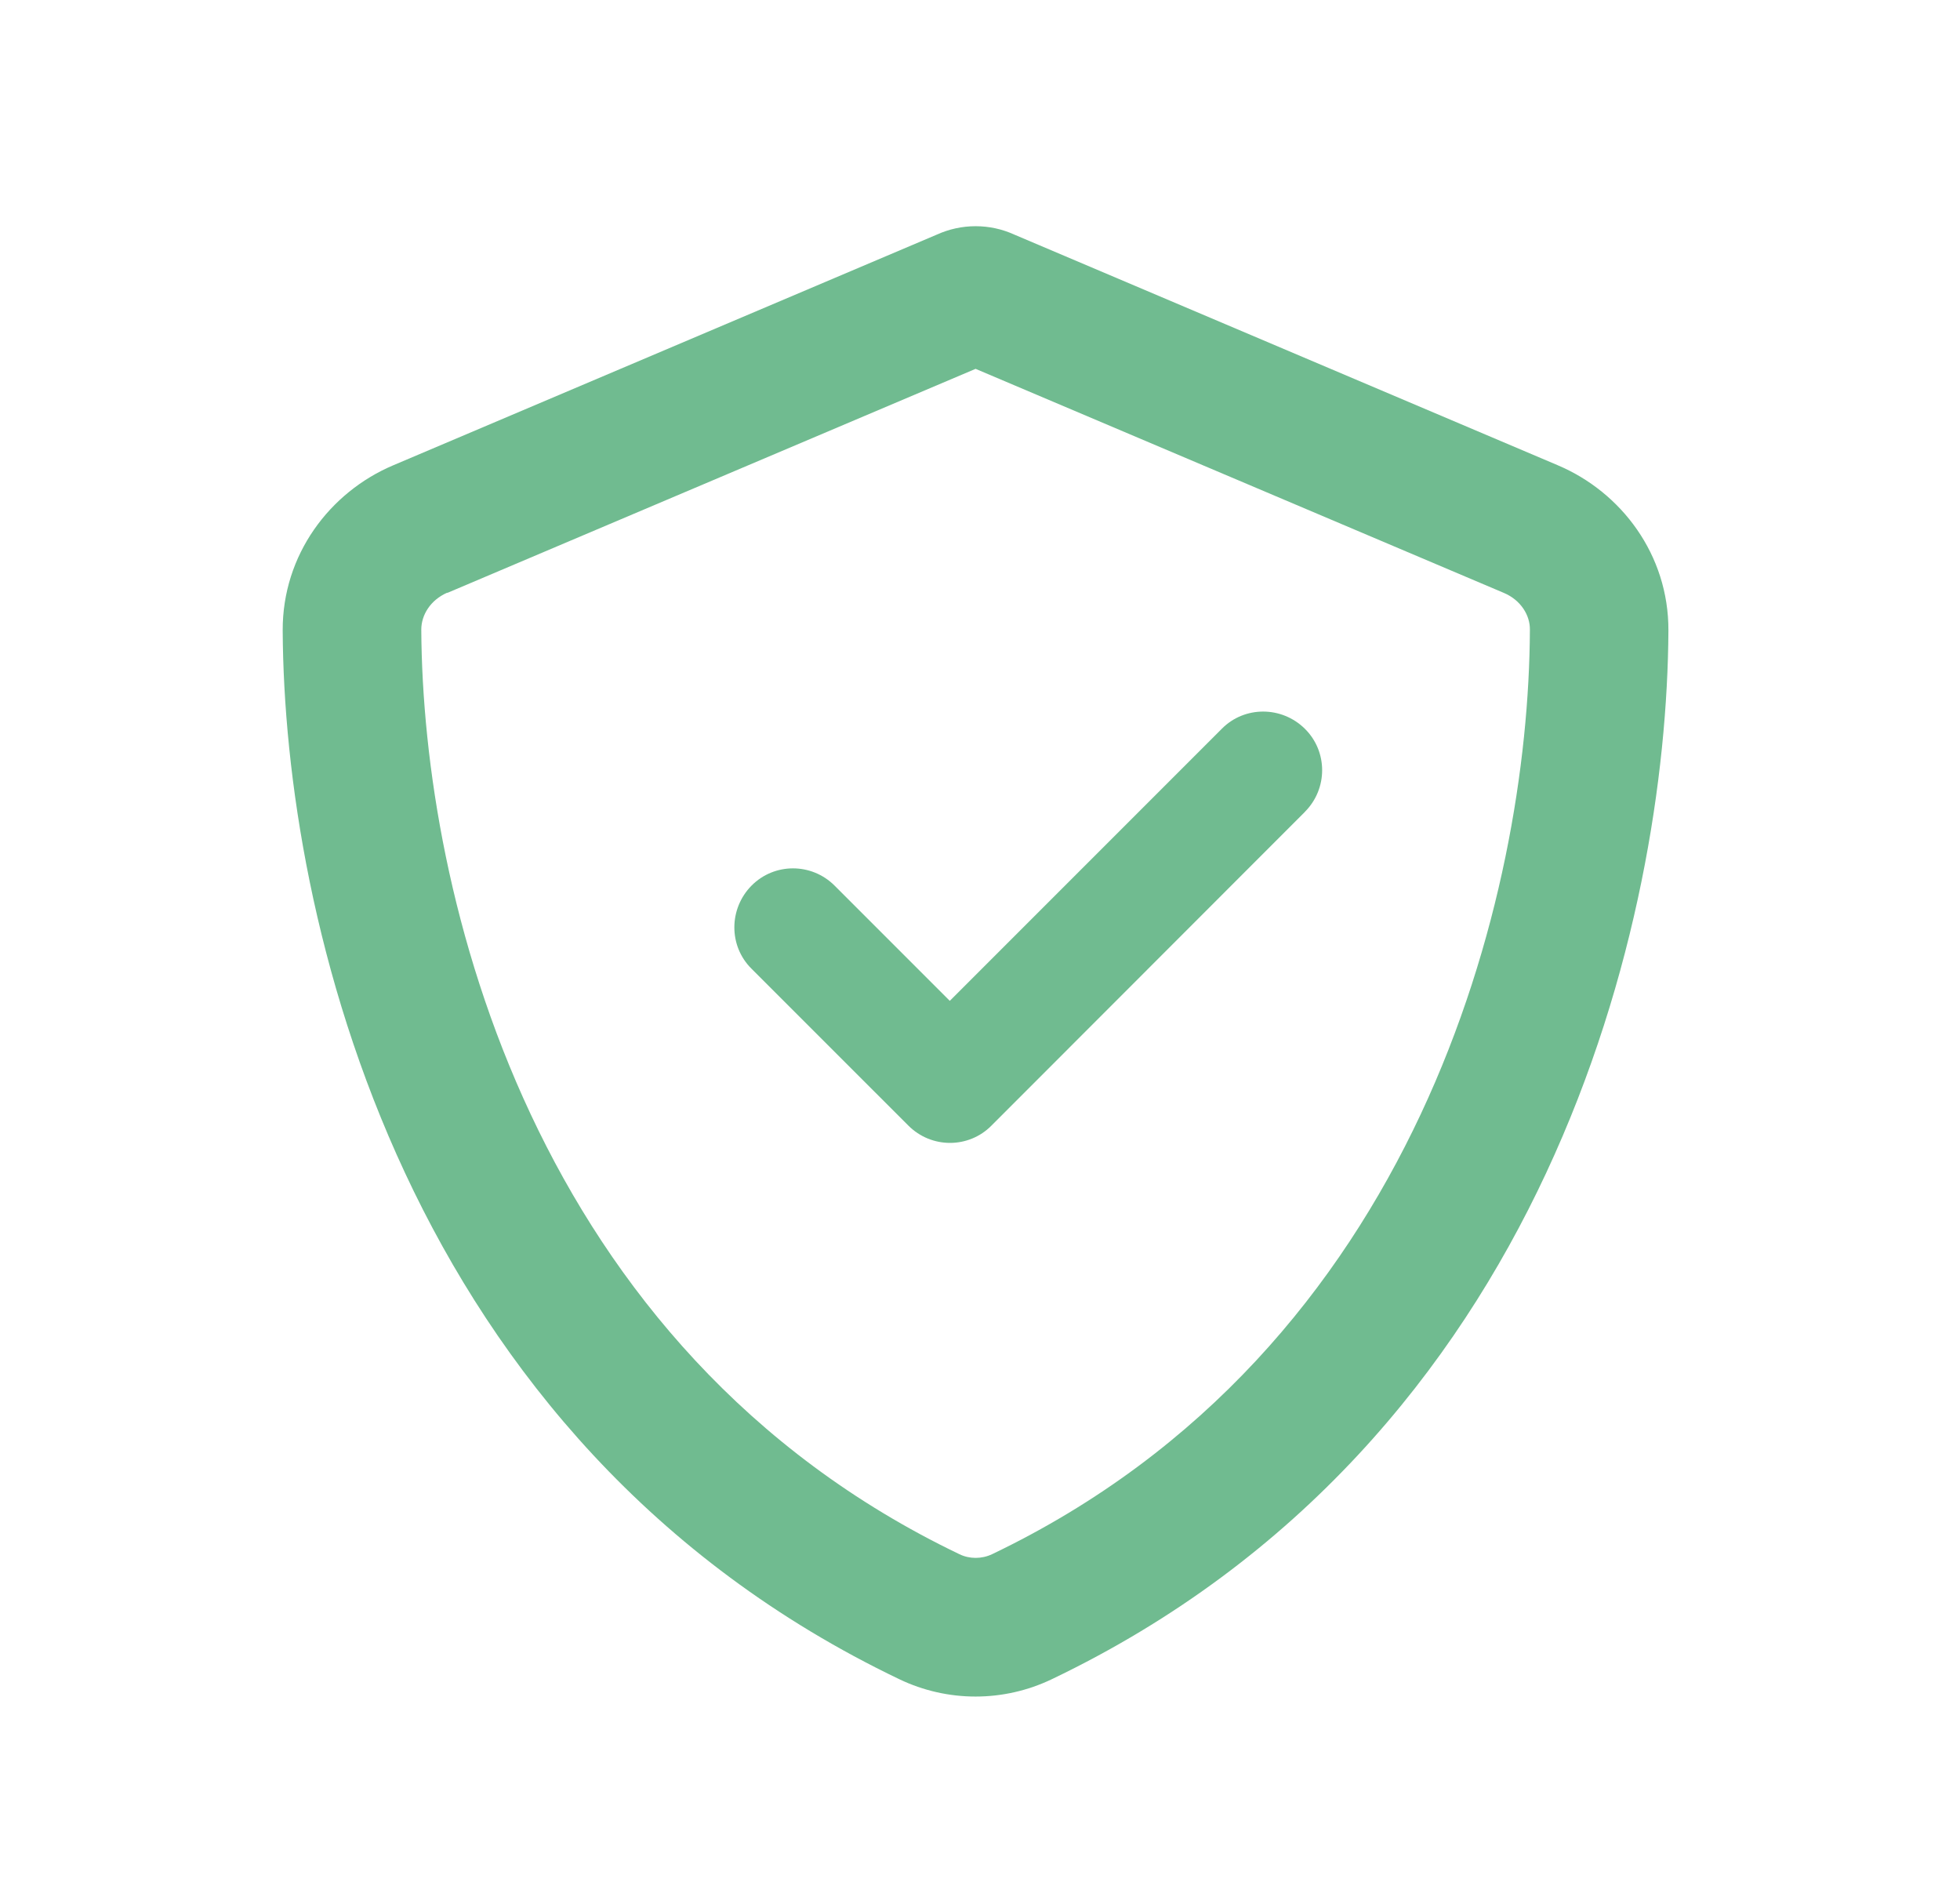
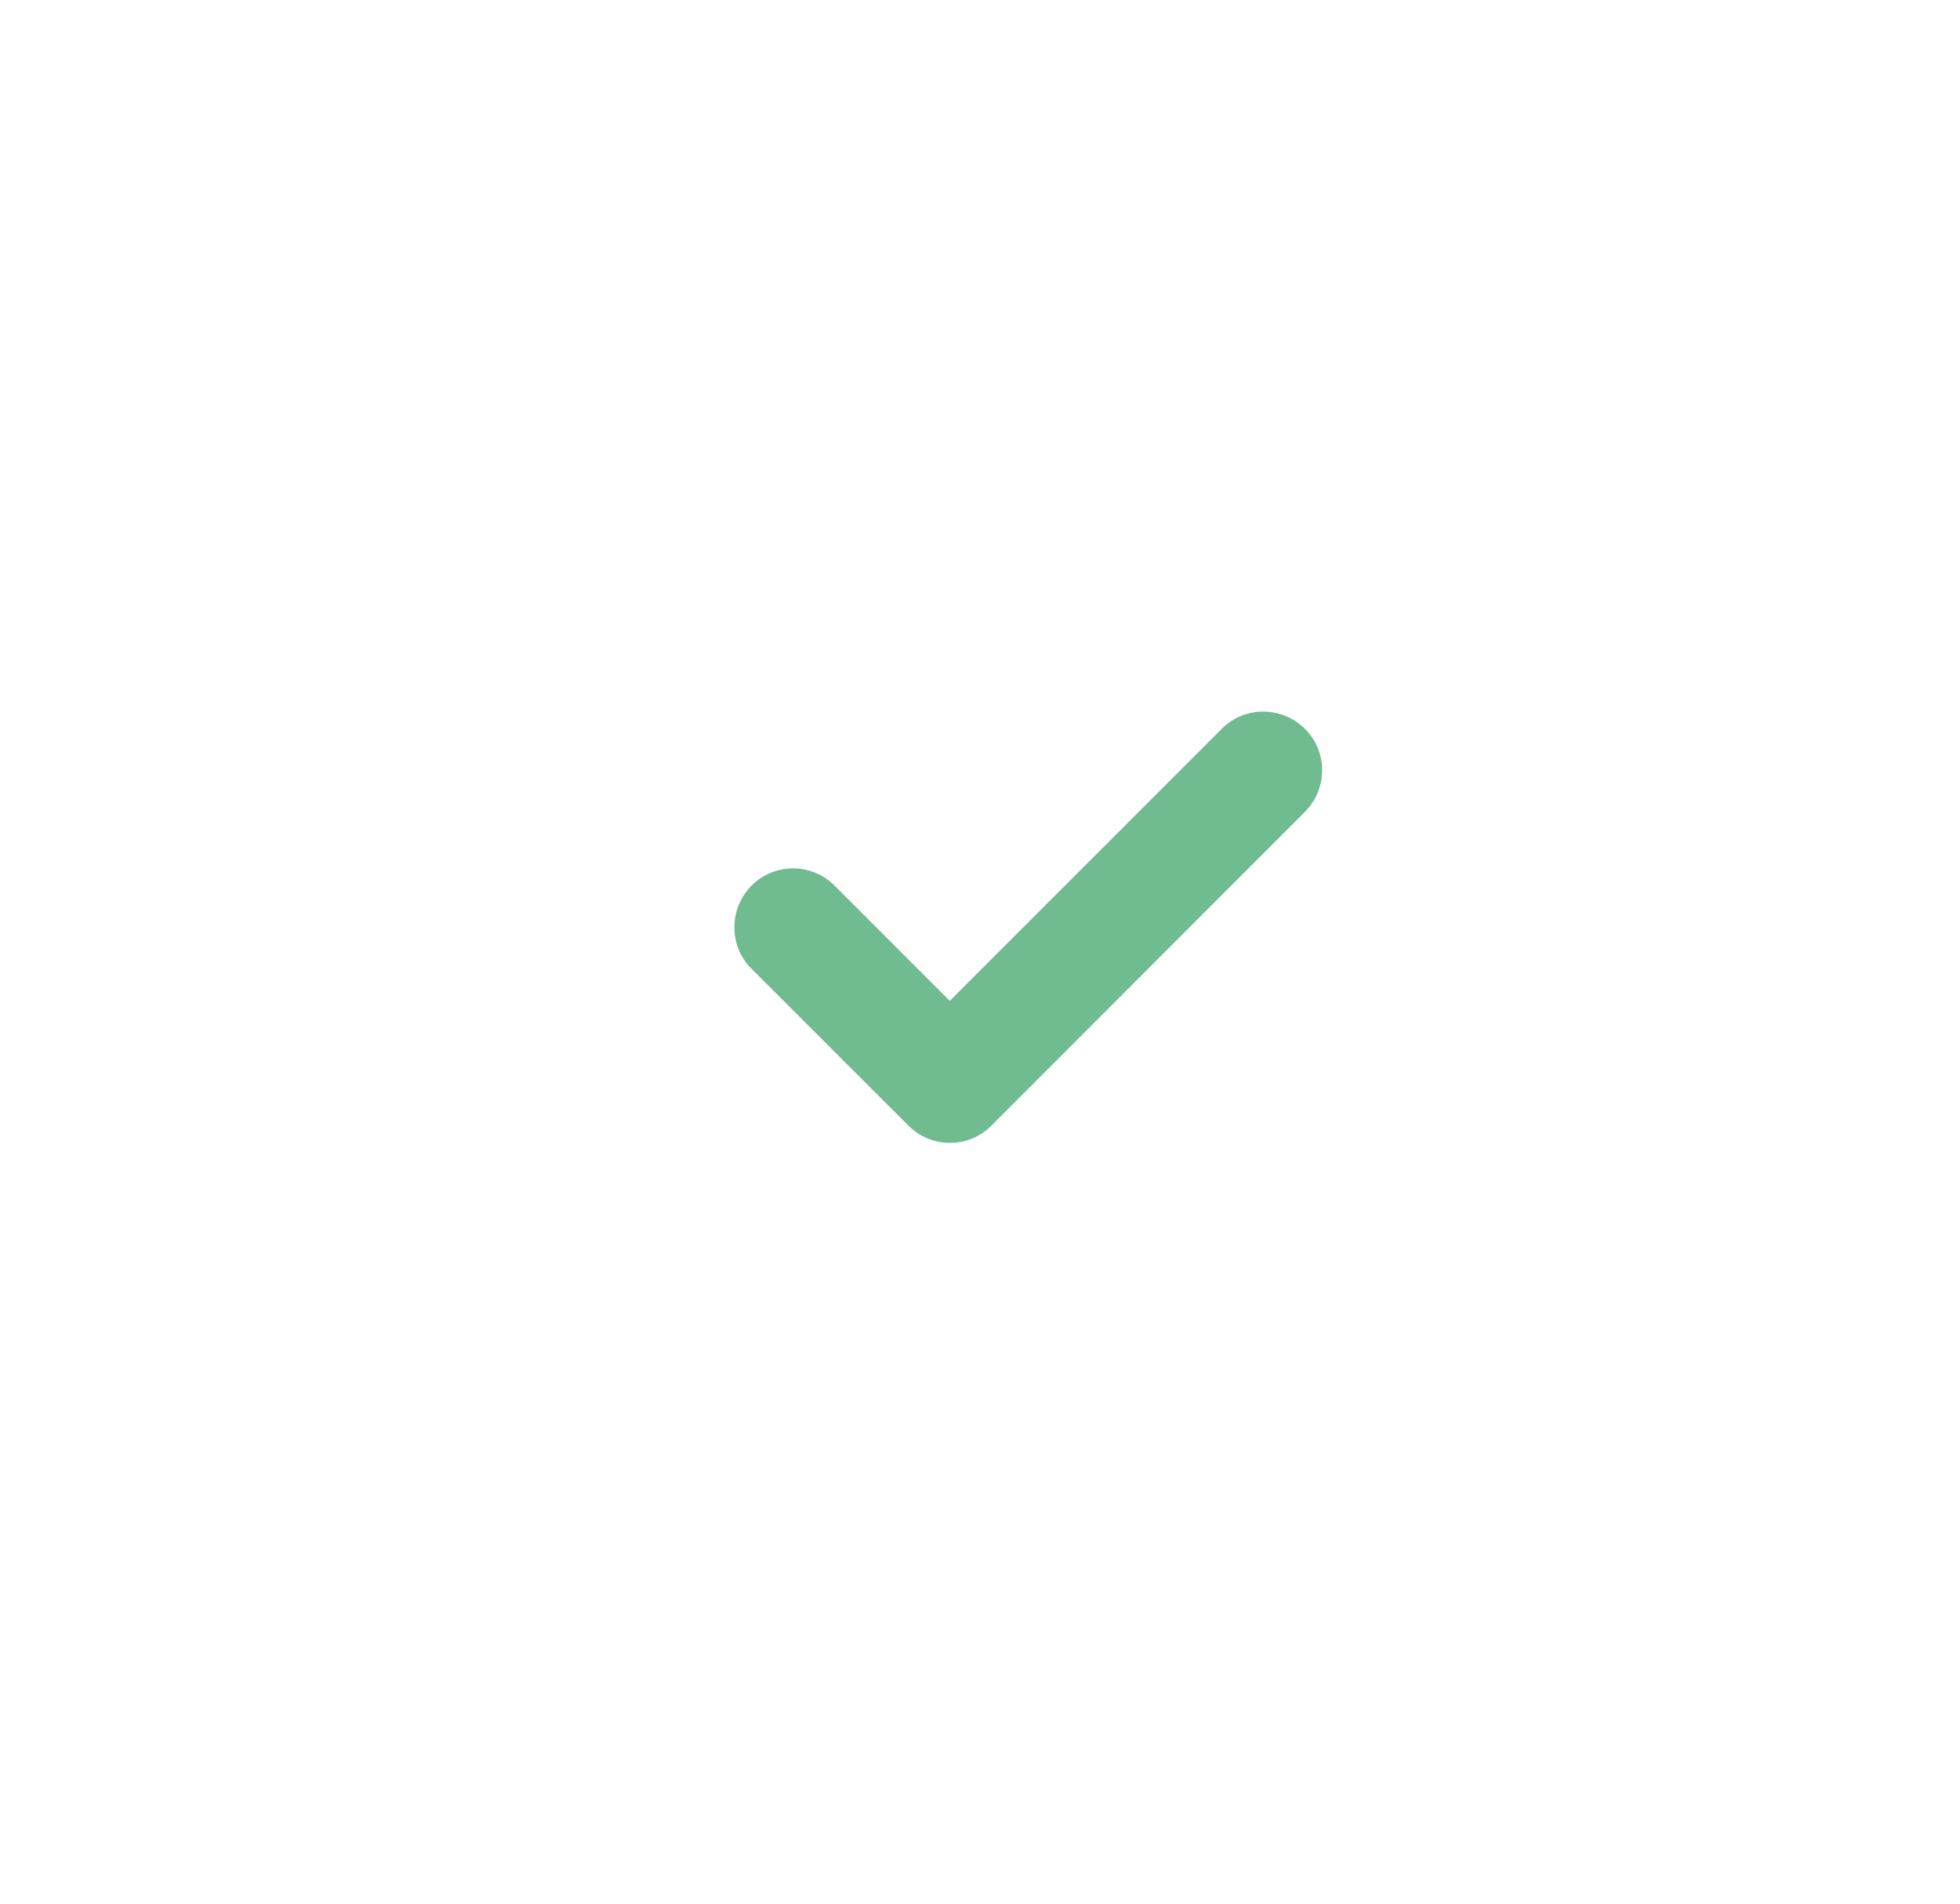
<svg xmlns="http://www.w3.org/2000/svg" width="104" height="101" viewBox="0 0 104 101" fill="none">
-   <path d="M23.733 31.454L51.766 19.567L79.799 31.454C80.703 31.837 81.193 32.649 81.178 33.414C81.117 47.415 75.296 71.604 52.64 82.449C52.088 82.709 51.445 82.709 50.909 82.449C28.236 71.587 22.43 47.415 22.354 33.4C22.354 32.633 22.829 31.837 23.733 31.439V31.454ZM82.662 24.683L53.818 12.444C53.174 12.152 52.485 12 51.766 12C51.047 12 50.356 12.154 49.714 12.444L20.867 24.683C17.497 26.108 14.985 29.432 15 33.445C15.077 48.642 21.326 76.444 47.72 89.081C50.278 90.306 53.25 90.306 55.808 89.081C82.217 76.444 88.451 48.64 88.528 33.445C88.543 29.432 86.031 26.108 82.66 24.683H82.662Z" fill="#70BB90" />
  <path d="M69.238 43.067C70.46 41.845 70.46 39.868 69.238 38.66C68.016 37.451 66.039 37.437 64.831 38.66L50.397 53.094L44.285 46.982C43.063 45.76 41.086 45.76 39.877 46.982C38.669 48.205 38.655 50.181 39.877 51.39L48.2 59.712C49.422 60.935 51.399 60.935 52.608 59.712L69.24 43.069L69.238 43.067Z" fill="#70BB90" />
</svg>